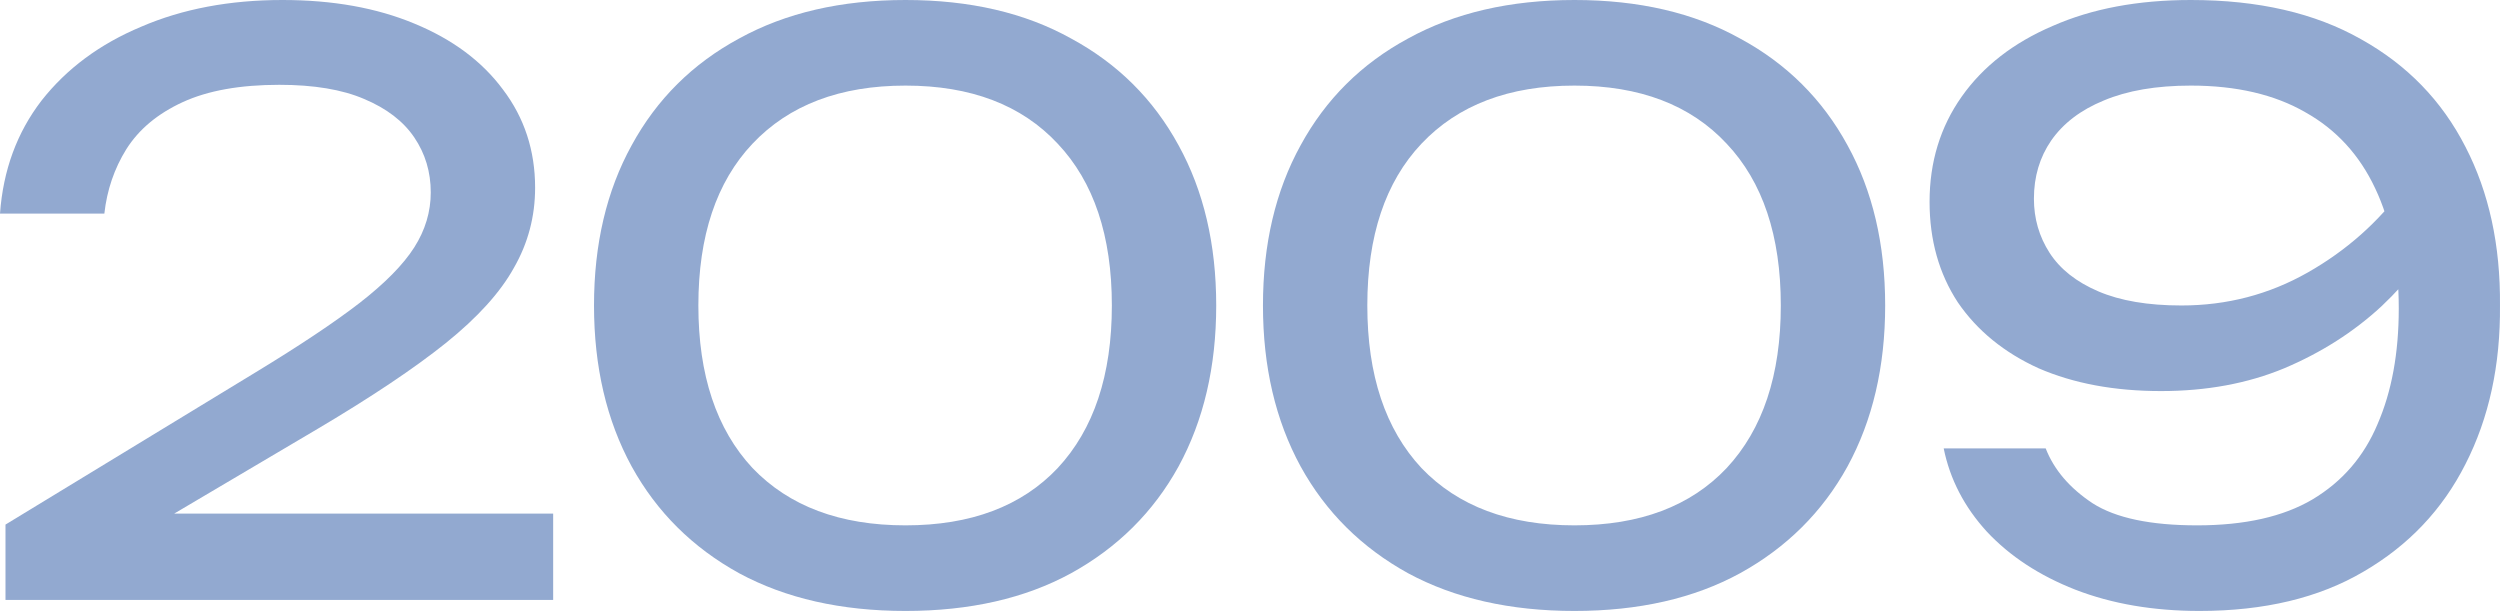
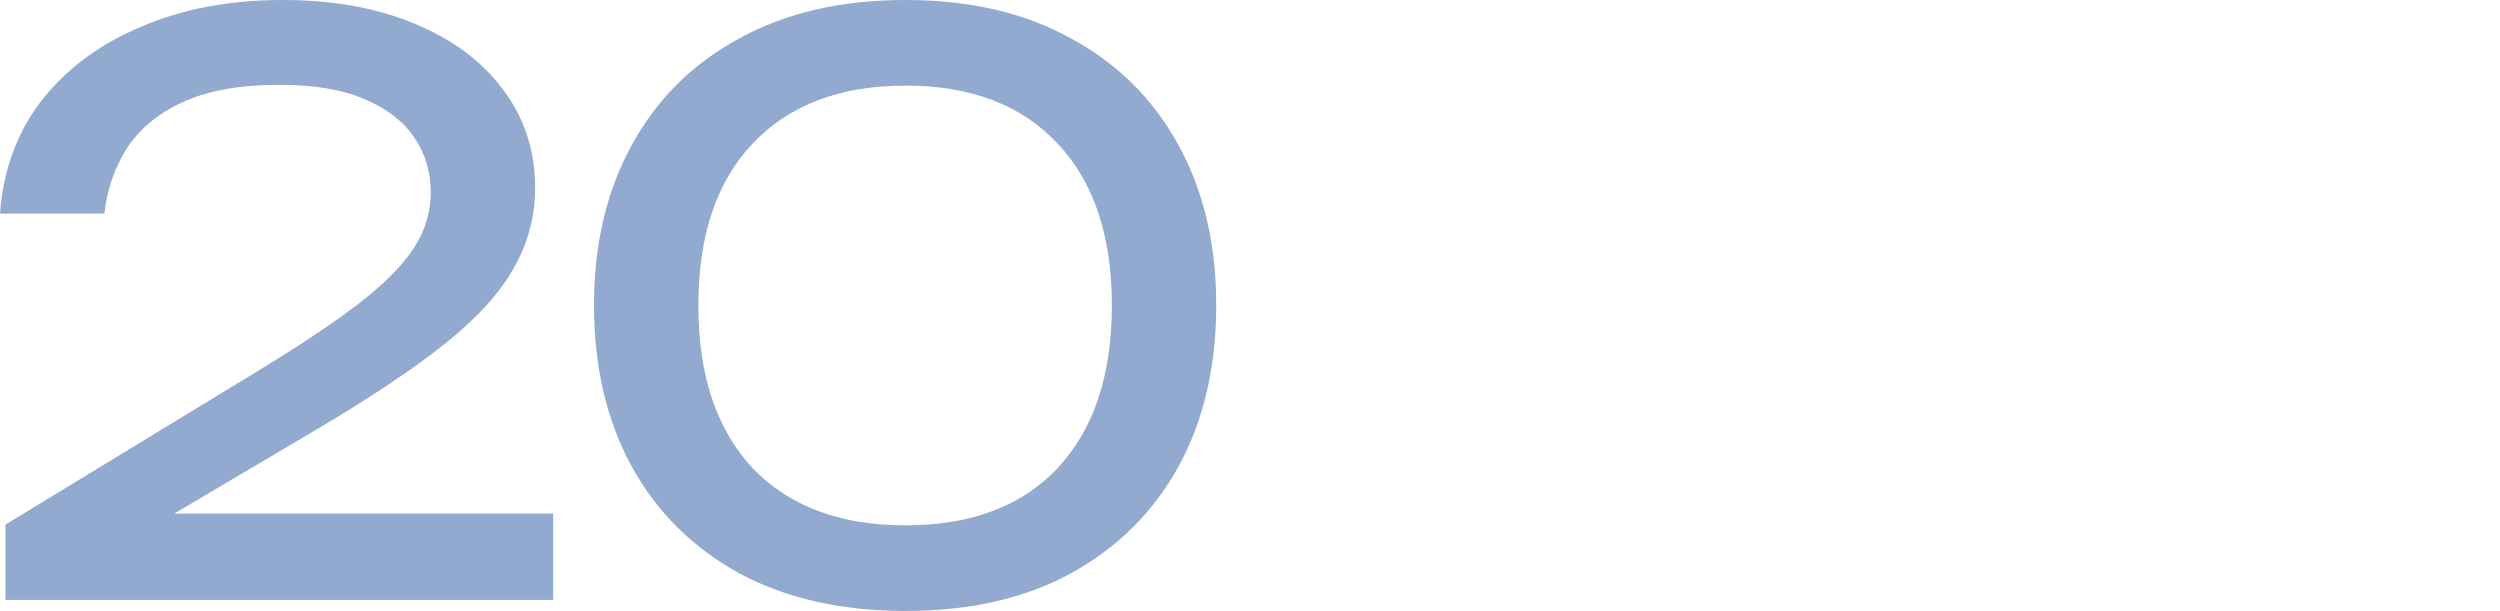
<svg xmlns="http://www.w3.org/2000/svg" width="1379" height="337" viewBox="0 0 1379 337" fill="none">
  <path d="M0 117.82C1.731 93.852 9.377 73.06 22.938 55.445C36.788 37.83 55.11 24.257 77.904 14.727C100.698 4.909 126.666 0 155.807 0C183.507 0 207.743 4.332 228.518 12.995C249.58 21.658 265.883 33.787 277.424 49.38C289.254 64.974 295.169 83.023 295.169 103.526C295.169 119.408 291.273 134.136 283.483 147.708C275.981 161.281 263.43 175.142 245.83 189.292C228.518 203.153 205.002 218.891 175.283 236.506L67.517 300.181L60.159 283.288H305.123V330.936H3.03V289.352L141.092 205.319C165.329 190.591 184.372 177.885 198.222 167.201C212.36 156.227 222.458 145.976 228.518 136.446C234.577 126.916 237.606 116.809 237.606 106.125C237.606 94.862 234.577 84.755 228.518 75.803C222.458 66.851 213.225 59.776 200.819 54.578C188.7 49.38 173.119 46.782 154.076 46.782C132.436 46.782 114.692 49.958 100.842 56.311C86.993 62.664 76.605 71.327 69.681 82.301C63.044 92.985 59.005 104.825 57.562 117.82H0Z" fill="#92A9D0" />
  <path d="M499.477 337C463.987 337 433.403 330.069 407.723 316.208C382.044 302.058 362.279 282.422 348.43 257.298C334.58 231.886 327.655 202.287 327.655 168.5C327.655 134.713 334.58 105.258 348.43 80.135C362.279 54.723 382.044 35.086 407.723 21.225C433.403 7.075 463.987 0 499.477 0C534.966 0 565.406 7.075 590.797 21.225C616.476 35.086 636.241 54.723 650.09 80.135C663.94 105.258 670.865 134.713 670.865 168.5C670.865 202.287 663.94 231.886 650.09 257.298C636.241 282.422 616.476 302.058 590.797 316.208C565.406 330.069 534.966 337 499.477 337ZM499.477 289.785C535.543 289.785 563.531 279.245 583.439 258.165C603.348 236.795 613.302 206.907 613.302 168.5C613.302 130.093 603.348 100.349 583.439 79.269C563.531 57.899 535.543 47.215 499.477 47.215C463.41 47.215 435.278 57.899 415.081 79.269C395.172 100.349 385.218 130.093 385.218 168.5C385.218 206.907 395.172 236.795 415.081 258.165C435.278 279.245 463.41 289.785 499.477 289.785Z" fill="#92A9D0" />
-   <path d="M868.471 337C832.982 337 802.397 330.069 776.718 316.208C751.038 302.058 731.274 282.422 717.424 257.298C703.575 231.886 696.65 202.287 696.65 168.5C696.65 134.713 703.575 105.258 717.424 80.135C731.274 54.723 751.038 35.086 776.718 21.225C802.397 7.075 832.982 0 868.471 0C903.96 0 934.401 7.075 959.792 21.225C985.471 35.086 1005.24 54.723 1019.08 80.135C1032.93 105.258 1039.86 134.713 1039.86 168.5C1039.86 202.287 1032.93 231.886 1019.08 257.298C1005.24 282.422 985.471 302.058 959.792 316.208C934.401 330.069 903.96 337 868.471 337ZM868.471 289.785C904.538 289.785 932.525 279.245 952.434 258.165C972.343 236.795 982.297 206.907 982.297 168.5C982.297 130.093 972.343 100.349 952.434 79.269C932.525 57.899 904.538 47.215 868.471 47.215C832.404 47.215 804.273 57.899 784.075 79.269C764.167 100.349 754.212 130.093 754.212 168.5C754.212 206.907 764.167 236.795 784.075 258.165C804.273 279.245 832.404 289.785 868.471 289.785Z" fill="#92A9D0" />
-   <path d="M1213.23 337C1187.84 337 1165.04 333.102 1144.85 325.305C1124.94 317.508 1108.64 306.823 1095.94 293.251C1083.53 279.678 1075.6 264.373 1072.14 247.335H1128.4C1133.02 259.175 1141.67 269.282 1154.37 277.657C1167.06 285.742 1186.25 289.785 1211.93 289.785C1238.19 289.785 1259.39 285.021 1275.55 275.491C1292 265.673 1303.97 251.811 1311.47 233.907C1319.26 216.003 1323.16 194.778 1323.16 170.233C1323.16 144.243 1318.83 122.152 1310.18 103.959C1301.52 85.477 1288.68 71.472 1271.66 61.942C1254.63 52.124 1233.57 47.215 1208.47 47.215C1189.42 47.215 1173.41 49.958 1160.43 55.445C1147.73 60.643 1138.07 68.006 1131.43 77.536C1125.08 86.777 1121.91 97.461 1121.91 109.59C1121.91 120.563 1124.79 130.526 1130.56 139.478C1136.34 148.43 1145.28 155.505 1157.4 160.703C1169.52 165.901 1184.81 168.5 1203.27 168.5C1228.38 168.5 1251.6 162.436 1272.96 150.307C1294.31 138.179 1312.05 122.44 1326.19 103.093L1350.43 120.852C1341.19 138.467 1328.93 154.494 1313.64 168.933C1298.35 183.083 1280.46 194.49 1259.97 203.153C1239.77 211.527 1217.12 215.715 1192.02 215.715C1166.34 215.715 1143.84 211.527 1124.51 203.153C1105.46 194.49 1090.6 182.361 1079.93 166.767C1069.54 150.885 1064.35 132.403 1064.35 111.323C1064.35 89.376 1070.26 70.028 1082.09 53.279C1093.92 36.53 1110.66 23.535 1132.3 14.294C1153.94 4.765 1179.33 0 1208.47 0C1245.69 0 1276.99 7.219 1302.39 21.658C1327.78 35.808 1346.96 55.589 1359.95 81.001C1372.93 106.125 1379.28 135.291 1378.99 168.5C1379.28 201.42 1372.93 230.587 1359.95 255.999C1347.25 281.122 1328.5 300.903 1303.68 315.342C1279.16 329.781 1249.01 337 1213.23 337Z" fill="#92A9D0" />
</svg>